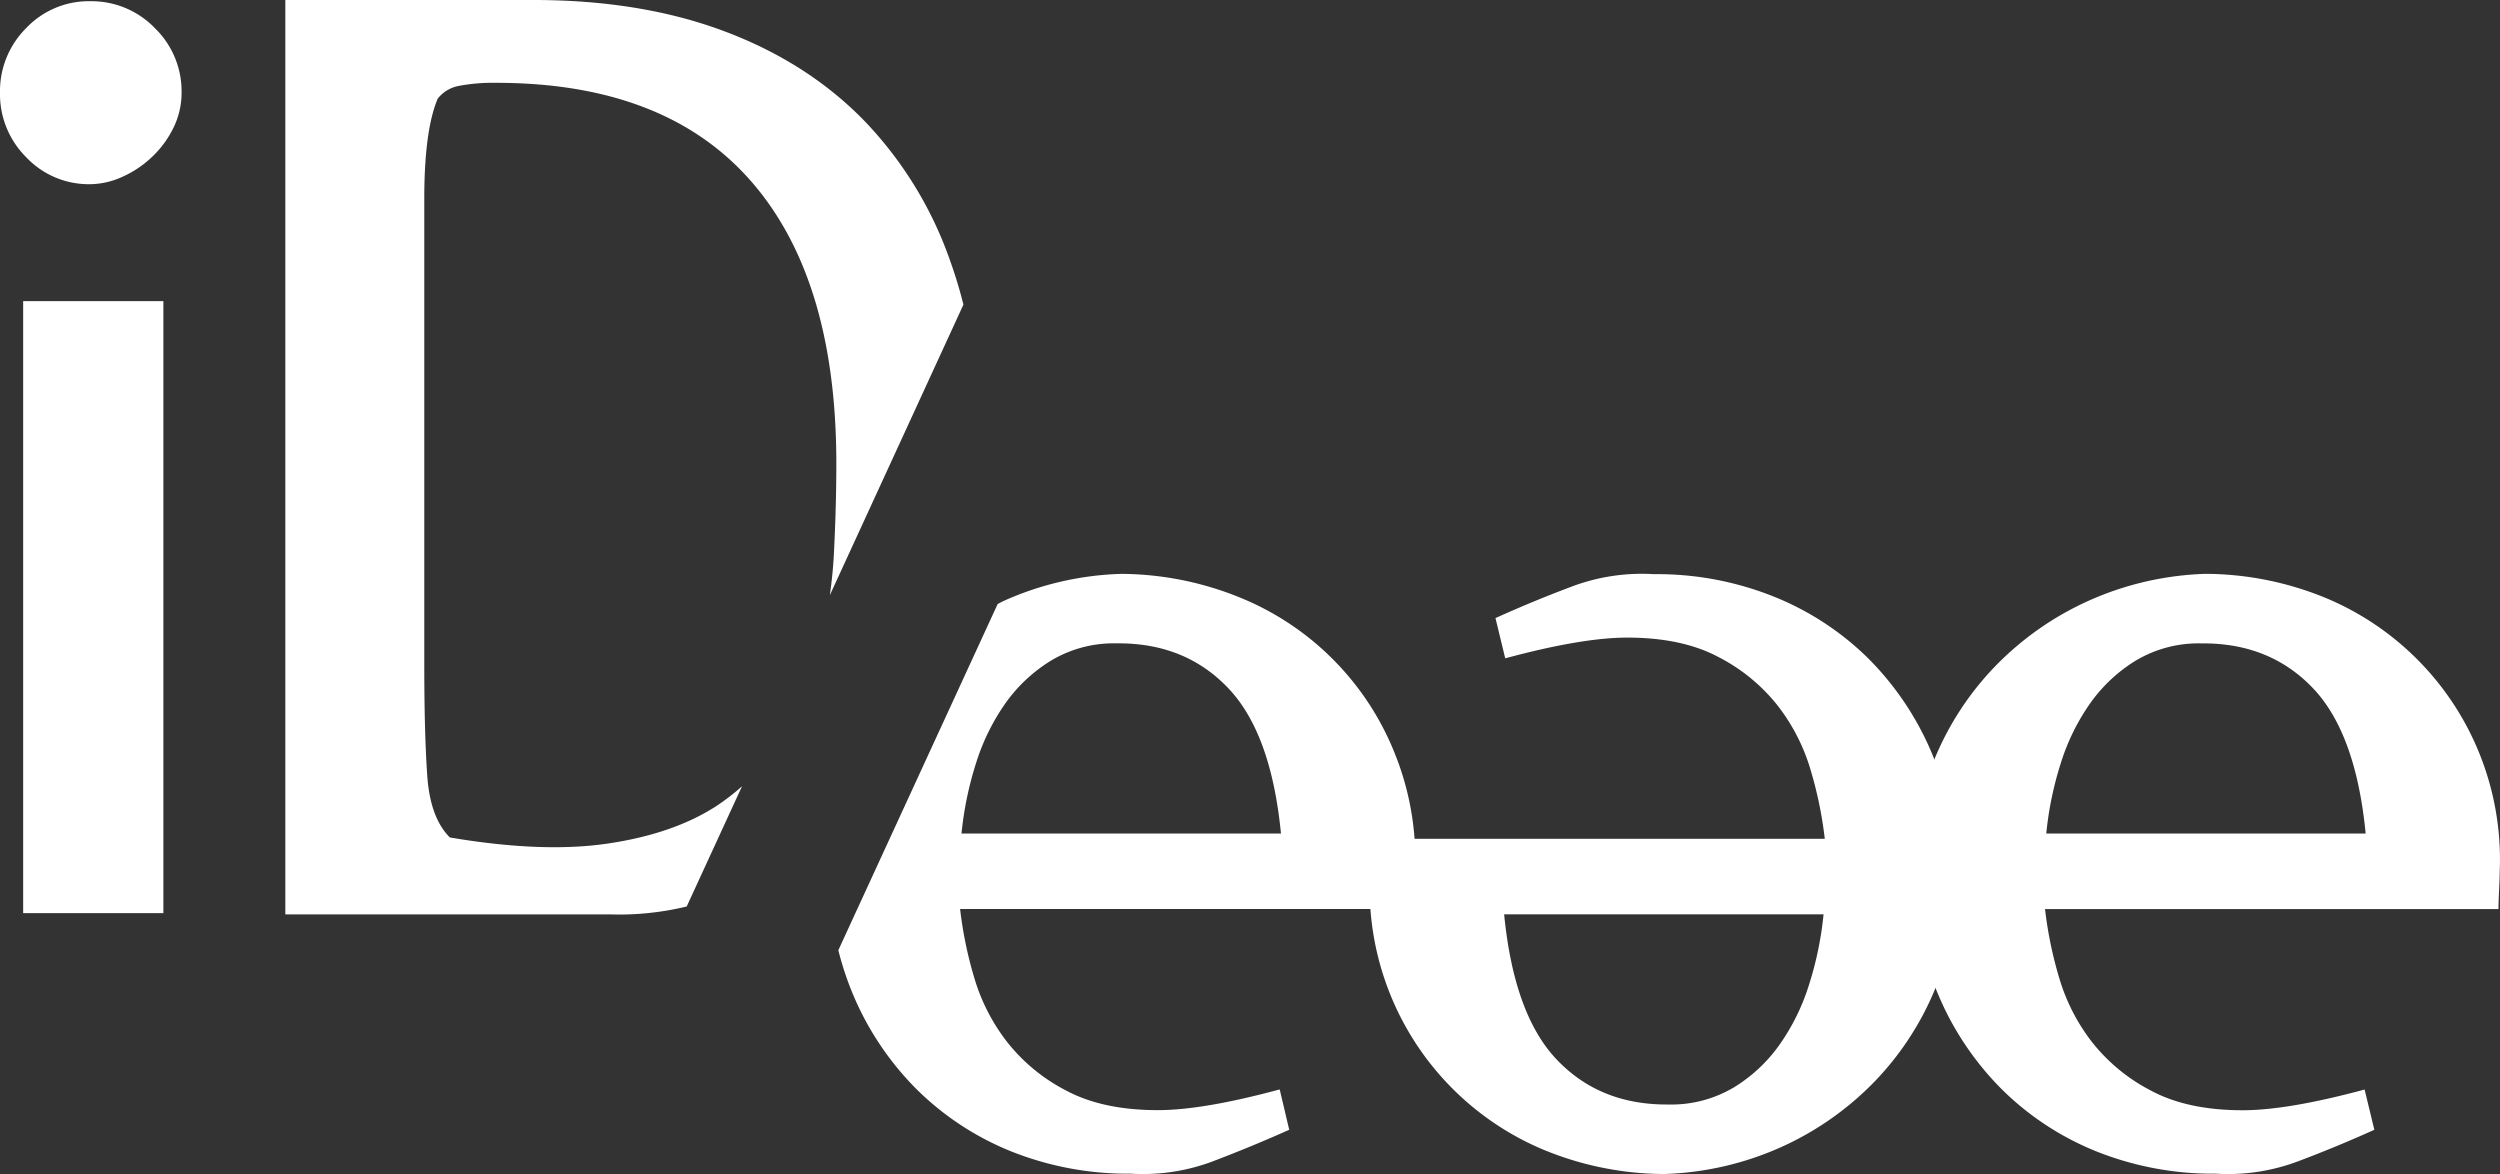
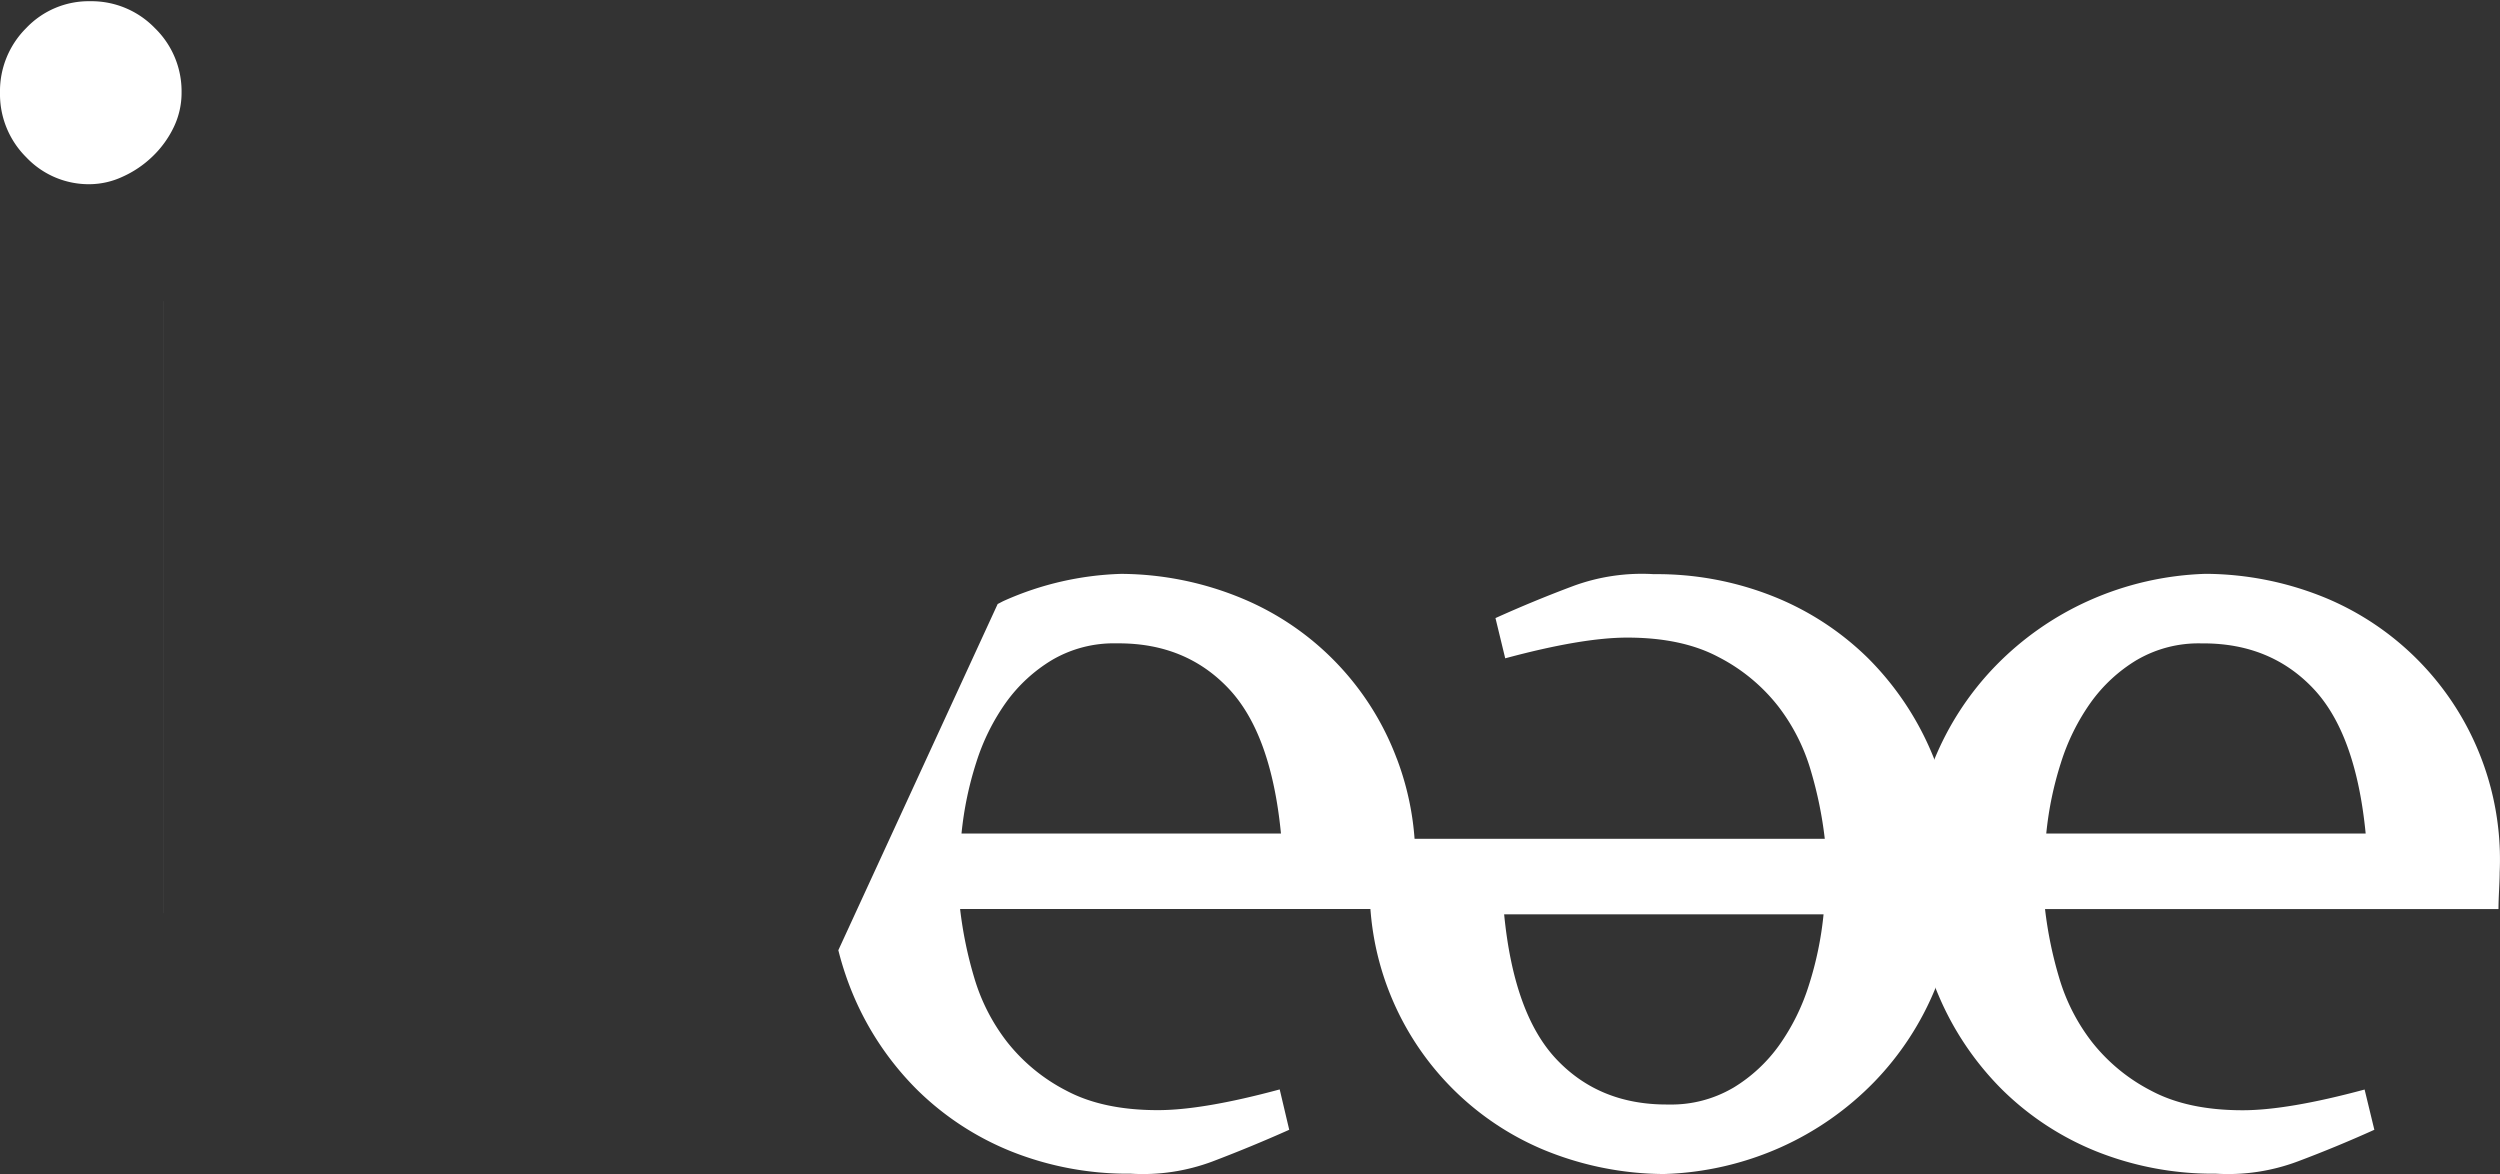
<svg xmlns="http://www.w3.org/2000/svg" id="Calque_1" data-name="Calque 1" width="674.67" height="316.83" viewBox="0 0 674.67 316.83">
  <rect x="0" y="0" width="674.67" height="316.83" fill="#333333" stroke="none" />
  <defs>
    <style> .cls-1 { fill: #fff; } </style>
  </defs>
  <title>iDeae</title>
  <g>
-     <path class="cls-1" d="M7.08,7.57A23.23,23.23,0,0,1,24.34.33,23.78,23.78,0,0,1,41.78,7.57,23.78,23.78,0,0,1,49,25a21.39,21.39,0,0,1-2.14,9.38,27.26,27.26,0,0,1-5.76,7.9,28.22,28.22,0,0,1-8.06,5.43,21.38,21.38,0,0,1-8.72,2A23.21,23.21,0,0,1,7.08,42.44,24,24,0,0,1,0,25,24,24,0,0,1,7.08,7.57m37,238.86H6.25V81.26H44.09V246.43Z" transform="translate(0 0)" />
+     <path class="cls-1" d="M7.08,7.57A23.23,23.23,0,0,1,24.34.33,23.78,23.78,0,0,1,41.78,7.57,23.78,23.78,0,0,1,49,25a21.39,21.39,0,0,1-2.14,9.38,27.26,27.26,0,0,1-5.76,7.9,28.22,28.22,0,0,1-8.06,5.43,21.38,21.38,0,0,1-8.72,2A23.21,23.21,0,0,1,7.08,42.44,24,24,0,0,1,0,25,24,24,0,0,1,7.08,7.57m37,238.86V81.26H44.09V246.43Z" transform="translate(0 0)" />
    <path class="cls-1" d="M376.94,204.71a75.54,75.54,0,0,0-41.46-43.1,86,86,0,0,0-32.9-6.74A83.28,83.28,0,0,0,271,162.11c-0.61.27-1.16,0.61-1.76,0.89l-43,93.43a83.1,83.1,0,0,0,4.1,12.27,79.9,79.9,0,0,0,17.27,25.5,77.13,77.13,0,0,0,25.5,16.61,84.78,84.78,0,0,0,32.08,5.93,53.51,53.51,0,0,0,22-3.29q10.53-4,20.73-8.56L345.35,294q-20.73,5.6-32.9,5.59-14.81,0-24.68-5.26a48.61,48.61,0,0,1-16-13.16,52.32,52.32,0,0,1-8.89-17.44,107.75,107.75,0,0,1-3.78-18.42H381.54c0-1.31,0-3,.16-5.1s0.17-3.67.17-4.77a76.65,76.65,0,0,0-4.93-30.76M259.48,224.94a92.3,92.3,0,0,1,3.95-19.08,57.94,57.94,0,0,1,8.06-16.29A41.81,41.81,0,0,1,284,178.06a32.94,32.94,0,0,1,17.27-4.44h0.66q18.09,0,29.61,12.17t14.15,39.15h-86.2Z" transform="translate(0 0)" />
    <path class="cls-1" d="M551.89,245.34a107.54,107.54,0,0,0,3.78,18.42,52.38,52.38,0,0,0,8.88,17.44,48.62,48.62,0,0,0,16,13.16q9.87,5.27,24.68,5.26,12.17,0,32.9-5.59l2.63,10.86q-10.2,4.61-20.72,8.56a53.51,53.51,0,0,1-22,3.29,84.77,84.77,0,0,1-32.08-5.93,77.12,77.12,0,0,1-25.5-16.61,79.92,79.92,0,0,1-17.27-25.5A89.46,89.46,0,0,1,516,236.13a80.89,80.89,0,0,1,5.92-30.93,79.44,79.44,0,0,1,16.62-25.5,81.84,81.84,0,0,1,25.17-17.6,83.28,83.28,0,0,1,31.58-7.24,86,86,0,0,1,32.9,6.74,76.47,76.47,0,0,1,46.39,73.86c0,1.1-.06,2.69-0.16,4.77s-0.16,3.78-.16,5.1H551.89Zm24.84-67.28a41.8,41.8,0,0,0-12.5,11.52,57.92,57.92,0,0,0-8.06,16.29,92.14,92.14,0,0,0-3.95,19.08h86.2q-2.64-27-14.15-39.15t-29.61-12.17H594a32.94,32.94,0,0,0-17.27,4.44" transform="translate(0 0)" />
    <path class="cls-1" d="M492.45,226.36a107.66,107.66,0,0,0-3.78-18.43,52.39,52.39,0,0,0-8.88-17.44,48.63,48.63,0,0,0-16-13.16q-9.87-5.27-24.68-5.26-12.16,0-32.9,5.59l-2.63-10.86q10.2-4.61,20.73-8.56a53.51,53.51,0,0,1,22-3.29,84.76,84.76,0,0,1,32.08,5.93A77.13,77.13,0,0,1,504,177.5,79.9,79.9,0,0,1,521.23,203a89.42,89.42,0,0,1,7.07,32.57,80.91,80.91,0,0,1-5.92,30.93A79.42,79.42,0,0,1,505.77,292a81.82,81.82,0,0,1-25.17,17.6A83.26,83.26,0,0,1,449,316.83a86,86,0,0,1-32.9-6.74,76.47,76.47,0,0,1-46.39-73.86c0-1.1.06-2.69,0.17-4.77s0.16-3.78.16-5.1H492.45Zm-24.84,67.28a41.81,41.81,0,0,0,12.5-11.52,57.94,57.94,0,0,0,8.06-16.29,92.22,92.22,0,0,0,3.95-19.08h-86.2q2.64,27,14.15,39.15t29.61,12.17h0.66a32.94,32.94,0,0,0,17.27-4.44" transform="translate(0 0)" />
-     <path class="cls-1" d="M164.5,246.76a77.15,77.15,0,0,0,20.82-2.13l14.93-32.45a59.27,59.27,0,0,1-7.12,5.47q-11.52,7.4-29.12,10T121.4,226q-5.27-5.25-6.08-16.45t-0.82-30.27V53.63q0-18.42,3.62-27a9.39,9.39,0,0,1,5.76-3.46,49.46,49.46,0,0,1,10-.82q45.4,0,68.6,26.32T225.7,125q0,11.52-.66,24.51c-0.19,3.73-.57,7.43-1.09,11.11L260,82.2q-1.53-6.08-3.58-11.8a103.86,103.86,0,0,0-23.36-38q-15.3-15.62-37.67-24T144.1,0H77V246.76H164.5Z" transform="translate(0 0)" />
  </g>
</svg>